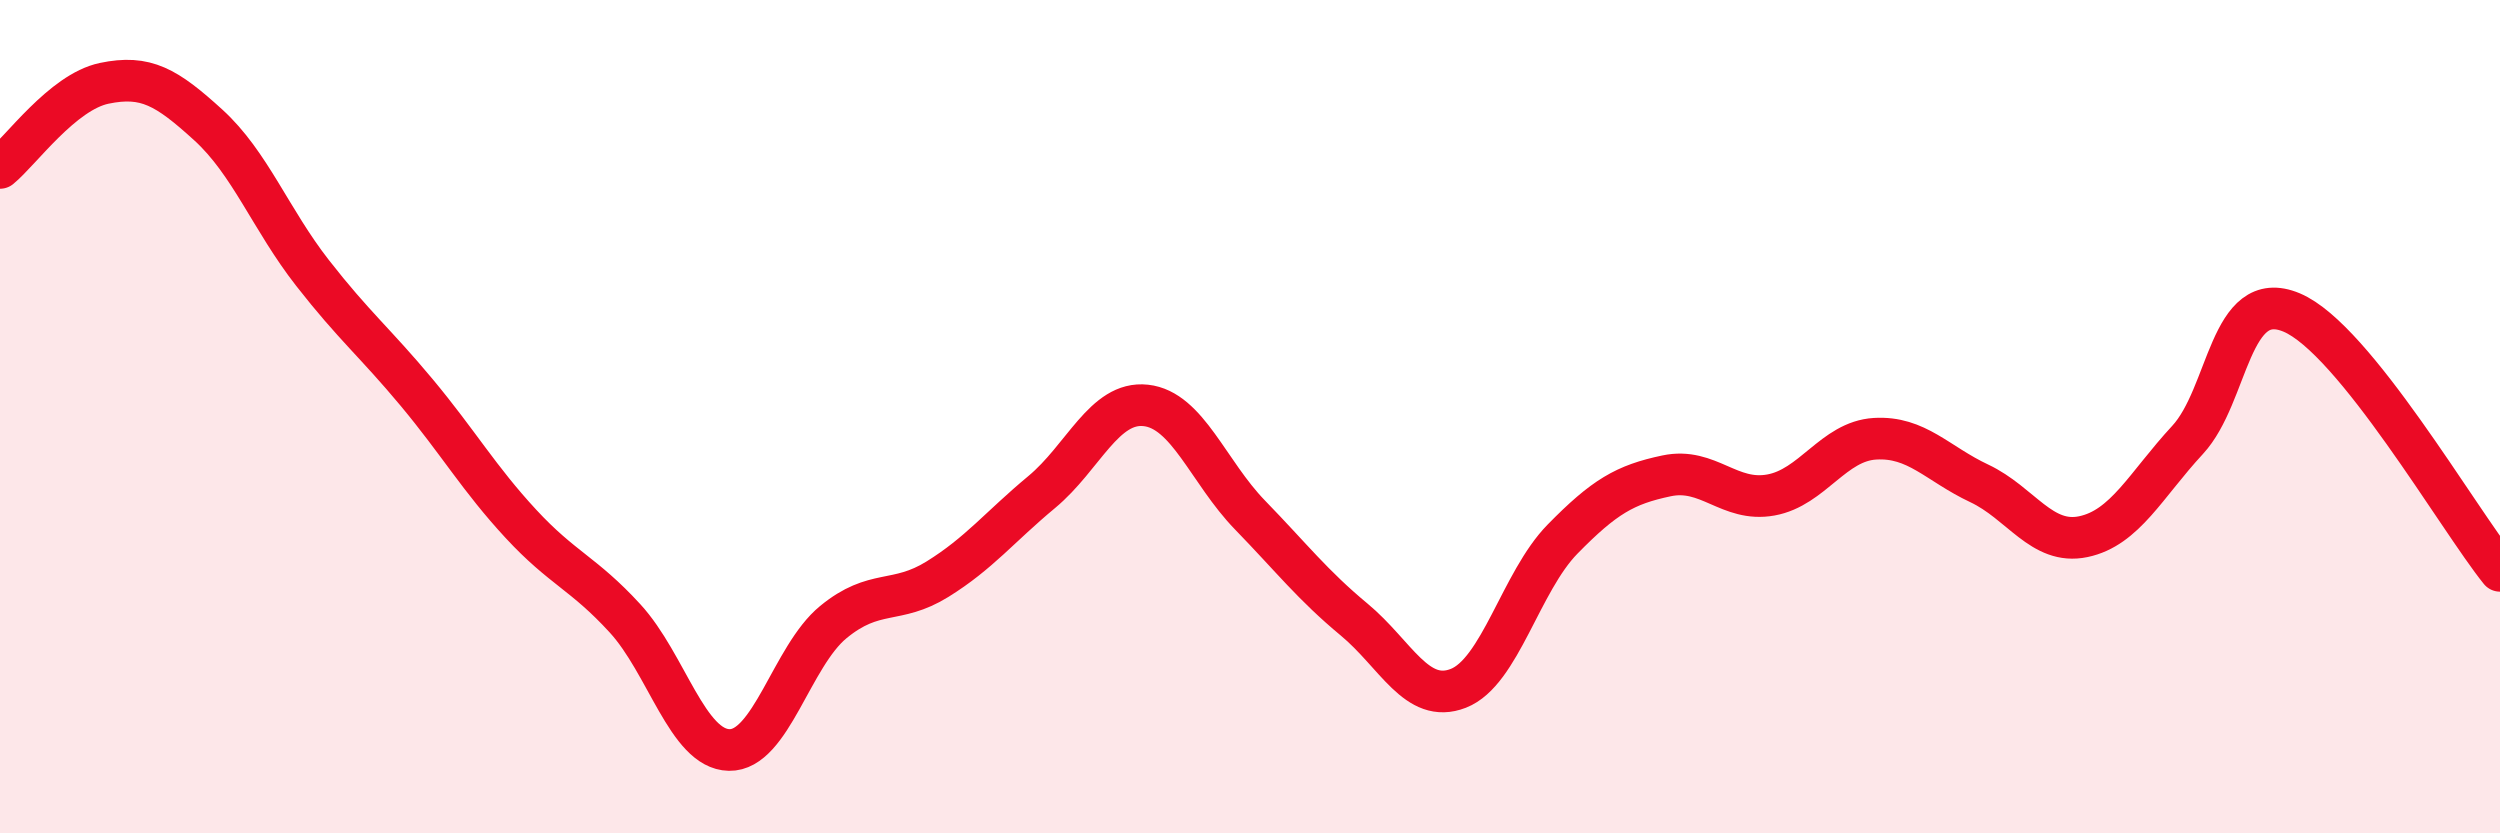
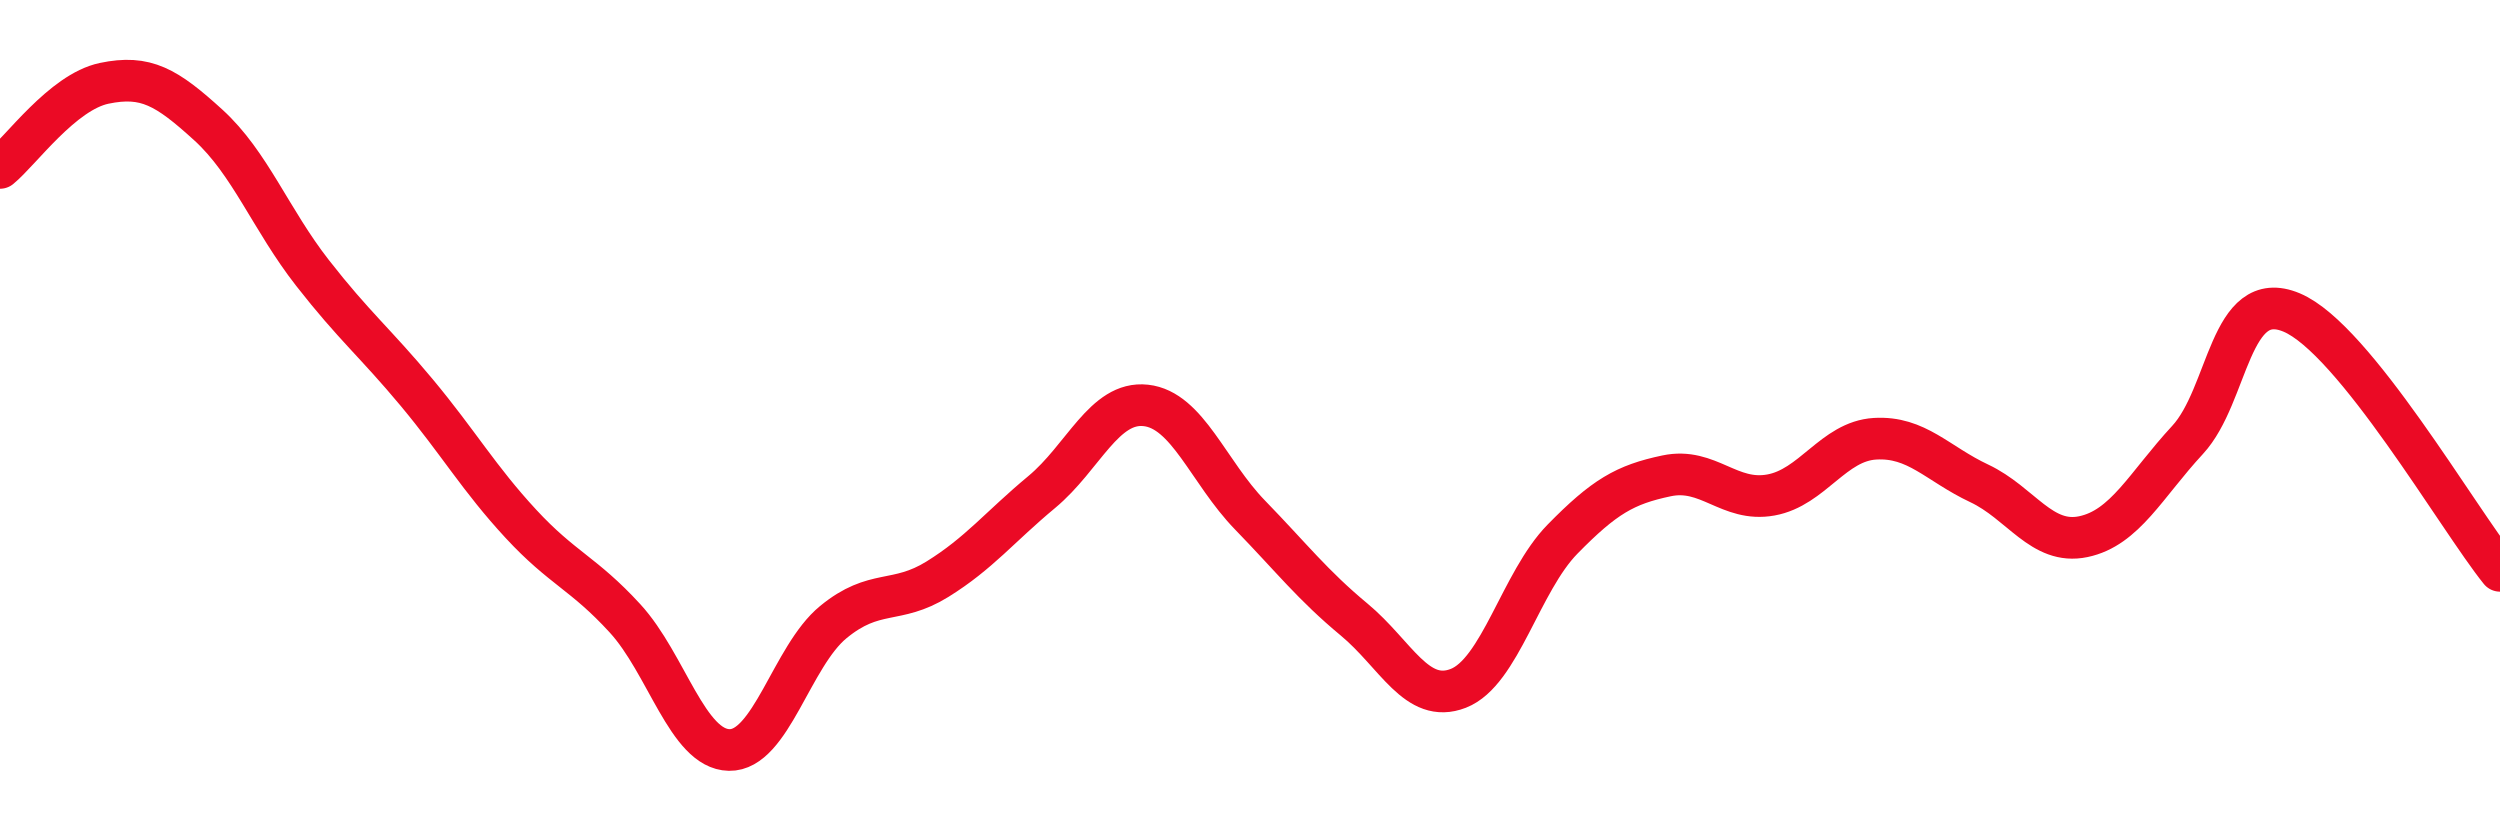
<svg xmlns="http://www.w3.org/2000/svg" width="60" height="20" viewBox="0 0 60 20">
-   <path d="M 0,4.03 C 0.5,3.62 1.5,2.21 2.5,2 C 3.5,1.79 4,2.09 5,3 C 6,3.91 6.5,5.27 7.5,6.55 C 8.5,7.83 9,8.22 10,9.42 C 11,10.62 11.5,11.49 12.5,12.57 C 13.5,13.65 14,13.75 15,14.84 C 16,15.93 16.5,17.98 17.5,18 C 18.5,18.02 19,15.75 20,14.93 C 21,14.11 21.5,14.52 22.5,13.9 C 23.5,13.28 24,12.64 25,11.81 C 26,10.98 26.5,9.62 27.5,9.73 C 28.5,9.84 29,11.33 30,12.36 C 31,13.39 31.5,14.04 32.5,14.87 C 33.5,15.7 34,16.91 35,16.52 C 36,16.13 36.5,13.96 37.5,12.94 C 38.5,11.92 39,11.63 40,11.42 C 41,11.21 41.5,12.06 42.5,11.88 C 43.5,11.7 44,10.59 45,10.53 C 46,10.47 46.5,11.13 47.5,11.6 C 48.5,12.07 49,13.09 50,12.88 C 51,12.67 51.5,11.64 52.5,10.56 C 53.5,9.48 53.5,6.87 55,7.5 C 56.5,8.13 59,12.46 60,13.7L60 20L0 20Z" fill="#EB0A25" opacity="0.1" stroke-linecap="round" stroke-linejoin="round" />
  <path d="M 0,4.03 C 0.5,3.62 1.5,2.21 2.5,2 C 3.5,1.79 4,2.09 5,3 C 6,3.91 6.5,5.27 7.5,6.55 C 8.5,7.83 9,8.22 10,9.42 C 11,10.62 11.5,11.49 12.5,12.57 C 13.5,13.65 14,13.75 15,14.84 C 16,15.93 16.5,17.98 17.5,18 C 18.5,18.02 19,15.75 20,14.93 C 21,14.11 21.5,14.52 22.5,13.9 C 23.5,13.28 24,12.64 25,11.81 C 26,10.98 26.5,9.62 27.5,9.73 C 28.5,9.84 29,11.33 30,12.36 C 31,13.39 31.5,14.04 32.5,14.87 C 33.5,15.7 34,16.91 35,16.52 C 36,16.13 36.5,13.96 37.5,12.94 C 38.5,11.92 39,11.63 40,11.42 C 41,11.21 41.5,12.06 42.5,11.88 C 43.5,11.7 44,10.59 45,10.53 C 46,10.47 46.5,11.13 47.5,11.6 C 48.5,12.07 49,13.09 50,12.88 C 51,12.67 51.5,11.64 52.5,10.56 C 53.5,9.48 53.5,6.87 55,7.5 C 56.5,8.13 59,12.46 60,13.7" stroke="#EB0A25" stroke-width="1" fill="none" stroke-linecap="round" stroke-linejoin="round" />
</svg>